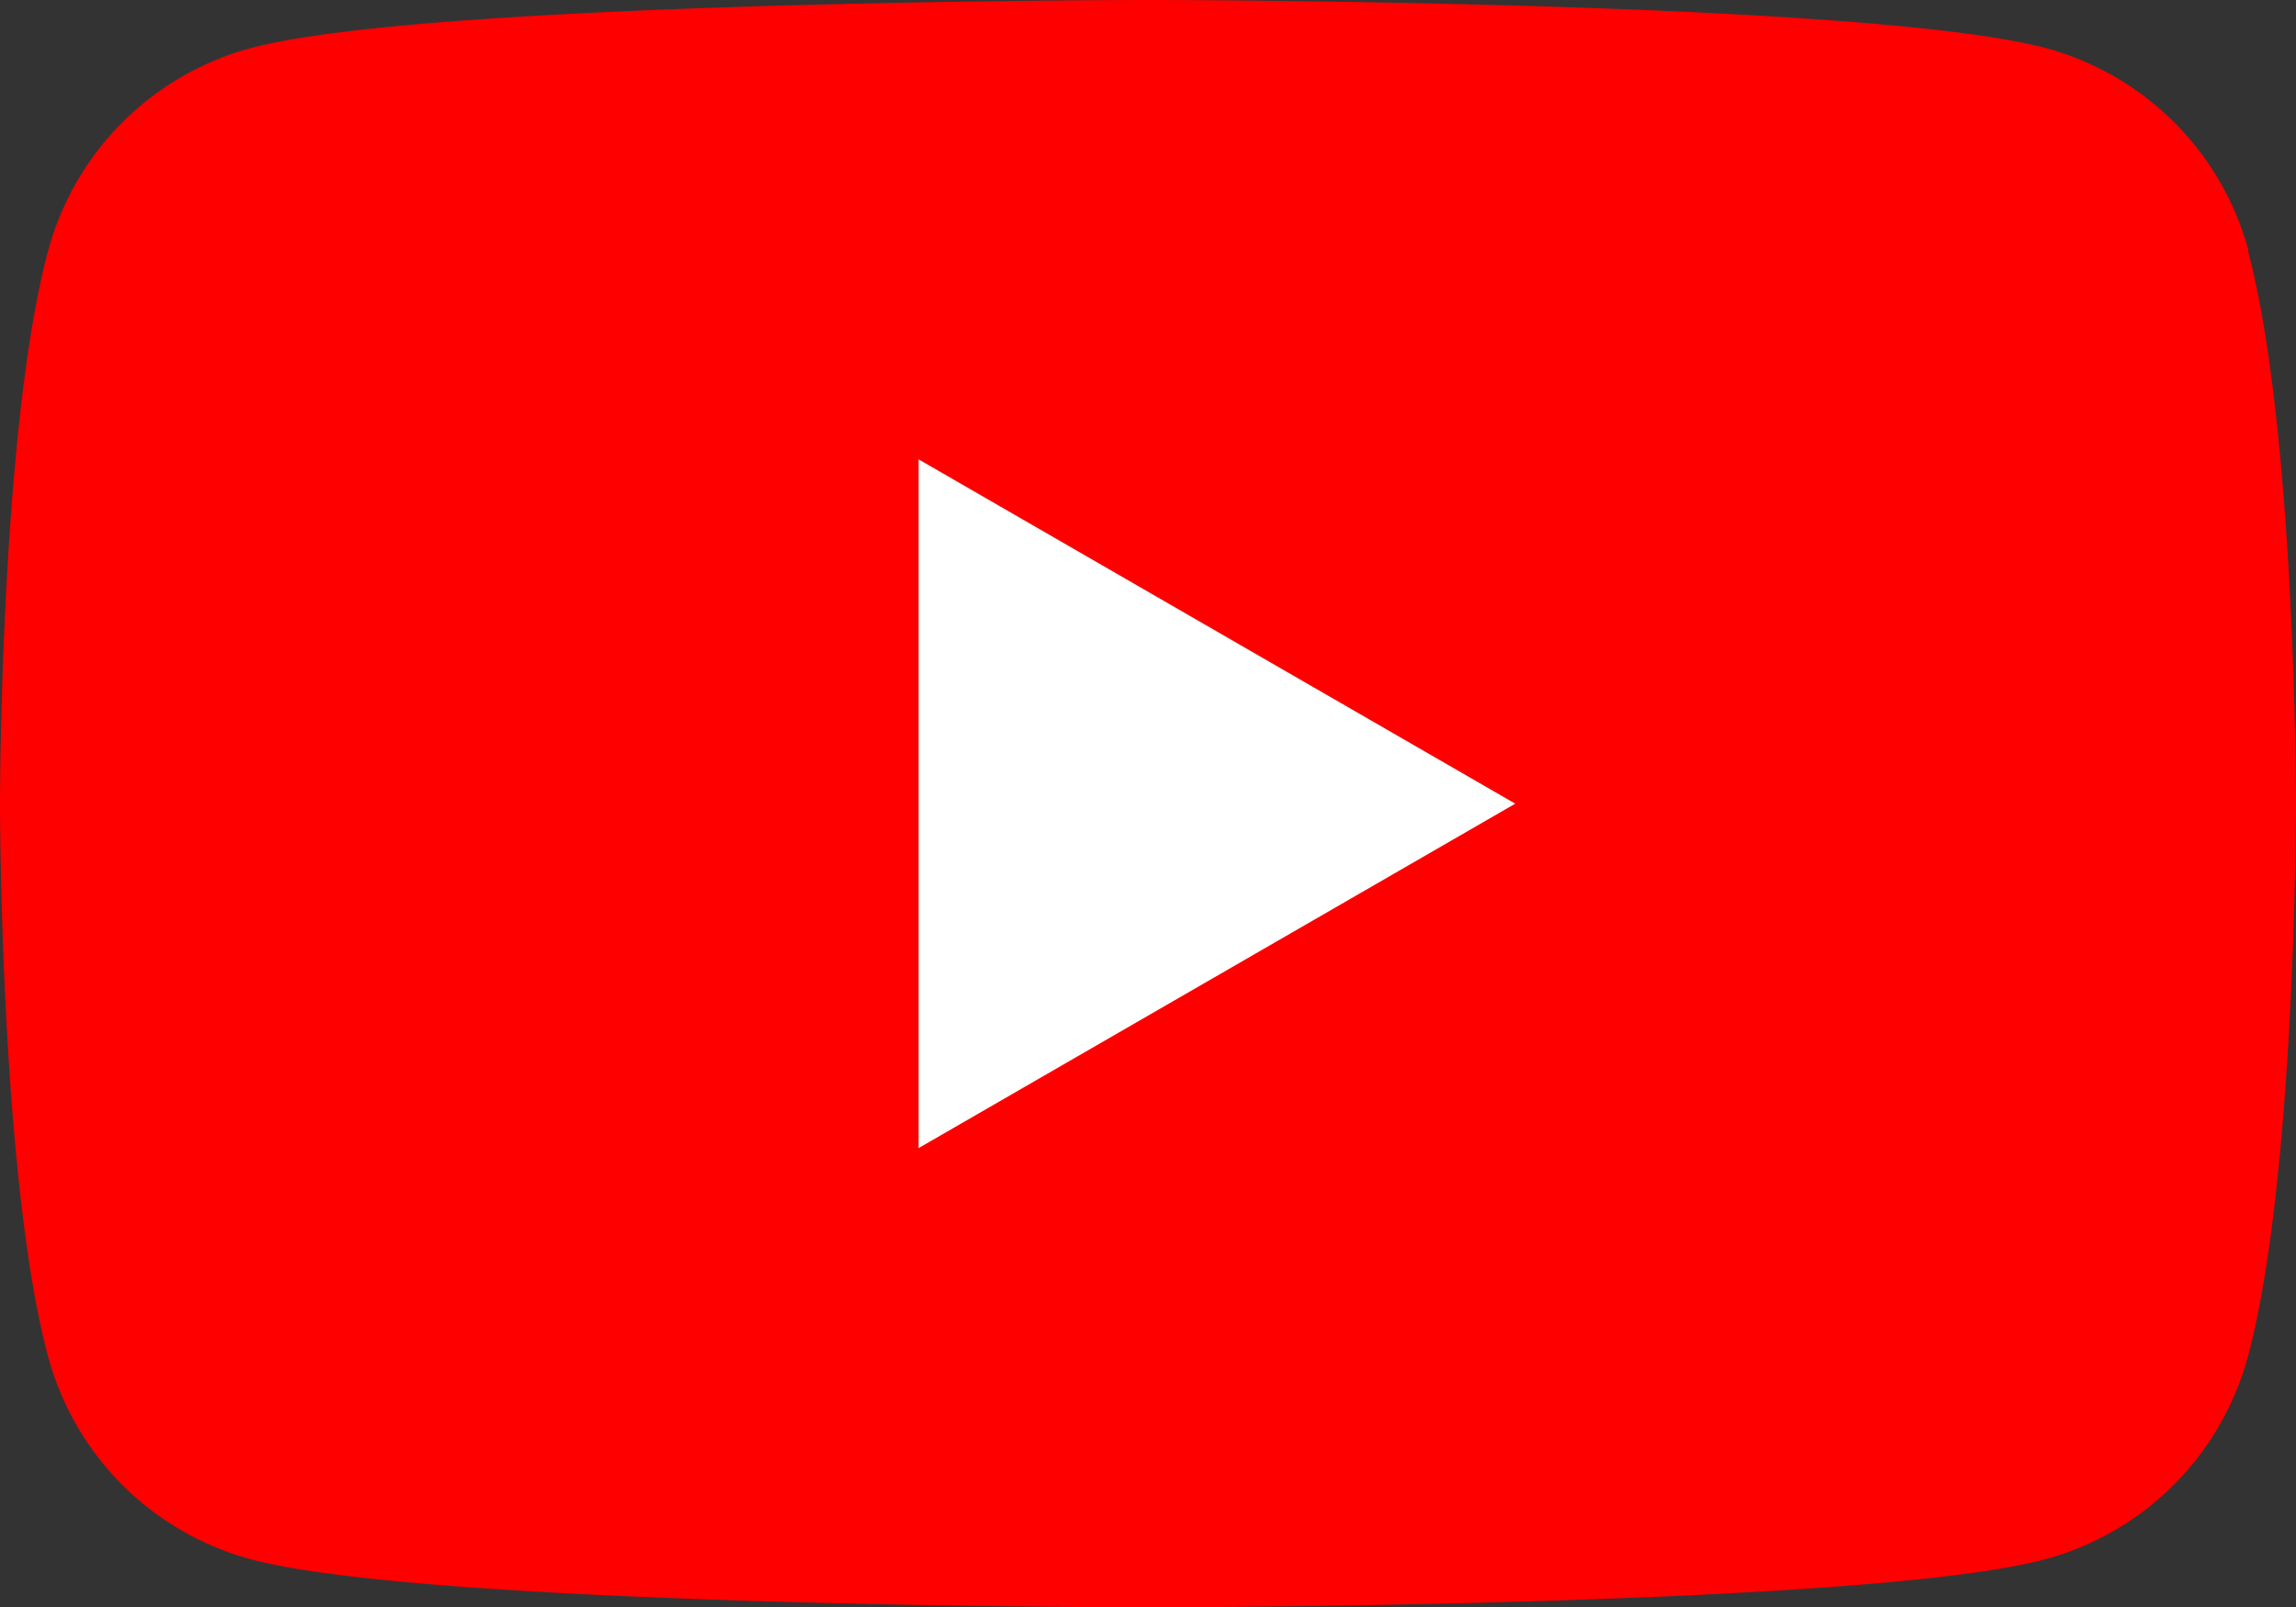
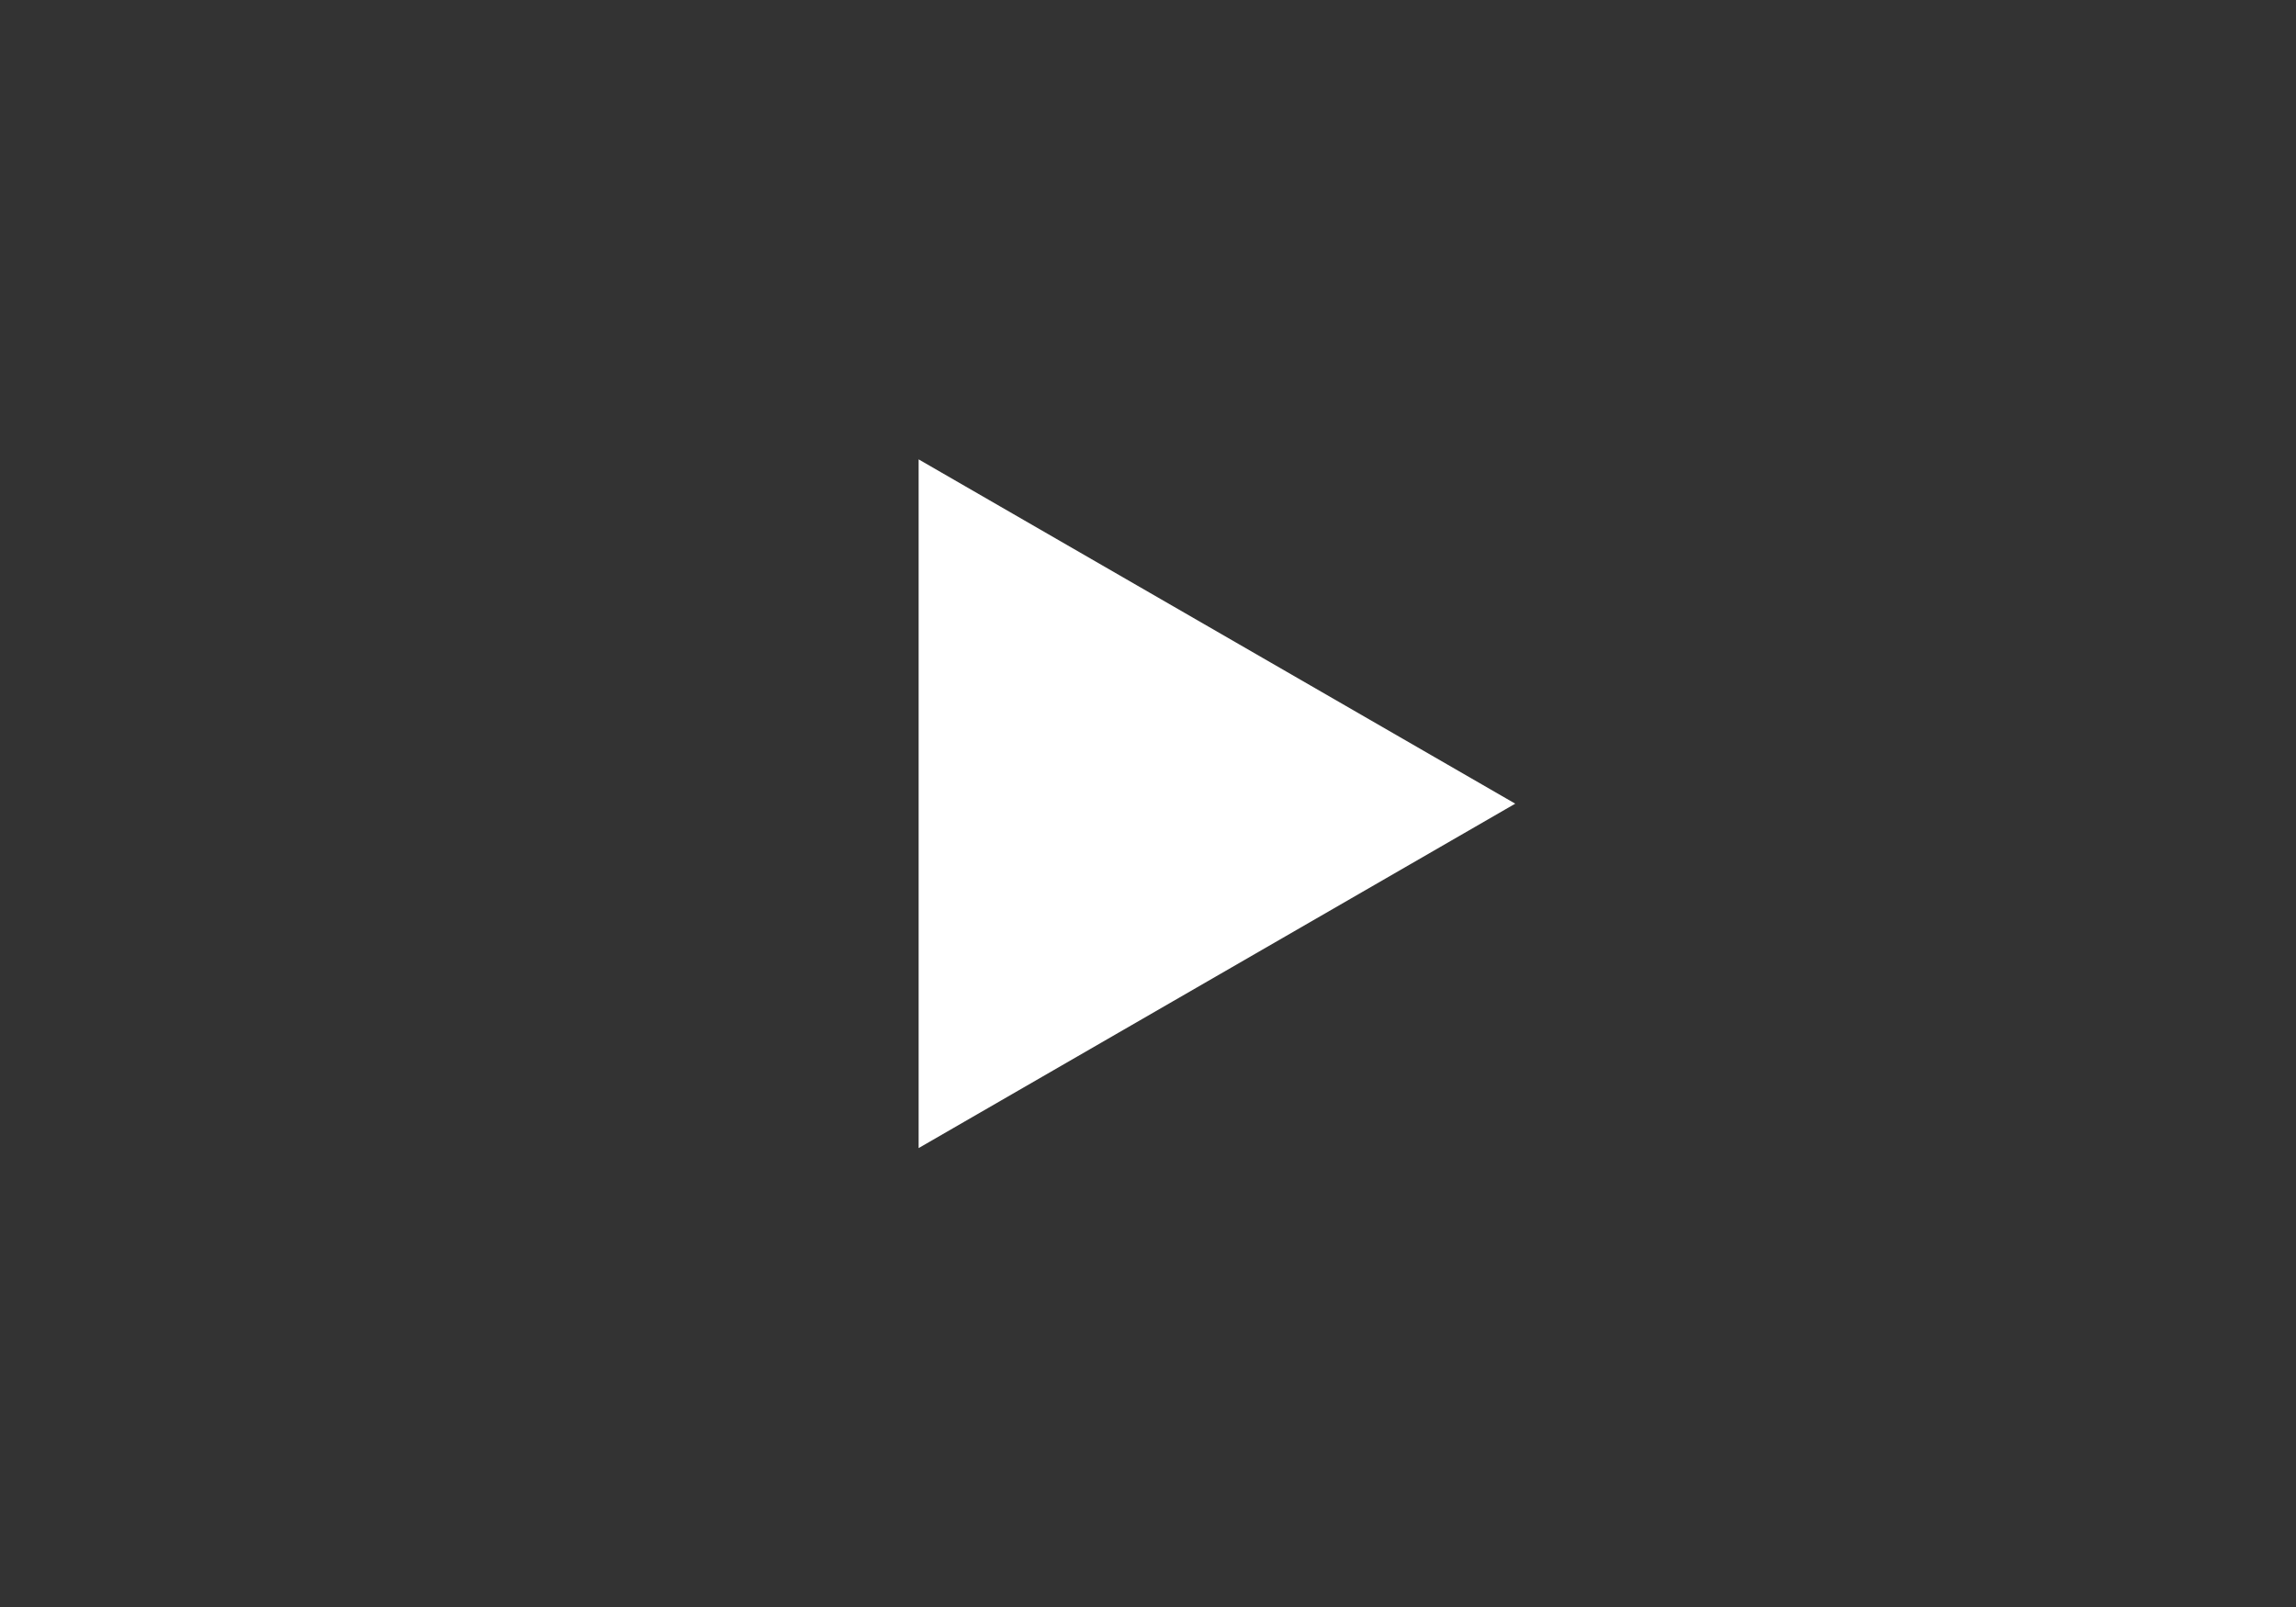
<svg xmlns="http://www.w3.org/2000/svg" width="39.8" height="27.865" viewBox="0 0 39.8 27.865">
  <rect x="0" y="0" width="39.8" height="27.865" fill="#333333" stroke="none" />
  <g transform="translate(-261.895 -19872.895)">
-     <path d="M38.978,4.35A4.985,4.985,0,0,0,35.461.833C32.357,0,19.911,0,19.911,0S7.457,0,4.35.833A4.985,4.985,0,0,0,.833,4.35C0,7.457,0,13.934,0,13.934s0,6.479.833,9.582A4.986,4.986,0,0,0,4.35,27.033c3.1.833,15.55.833,15.55.833s12.449,0,15.55-.833a4.986,4.986,0,0,0,3.517-3.517c.833-3.1.833-9.582.833-9.582s0-6.479-.833-9.583" transform="translate(261.895 19872.895)" fill="red" />
    <path d="M17.206,20.545l10.342-5.971L17.206,8.605Z" transform="translate(260.613 19872.254)" fill="#fff" />
  </g>
</svg>